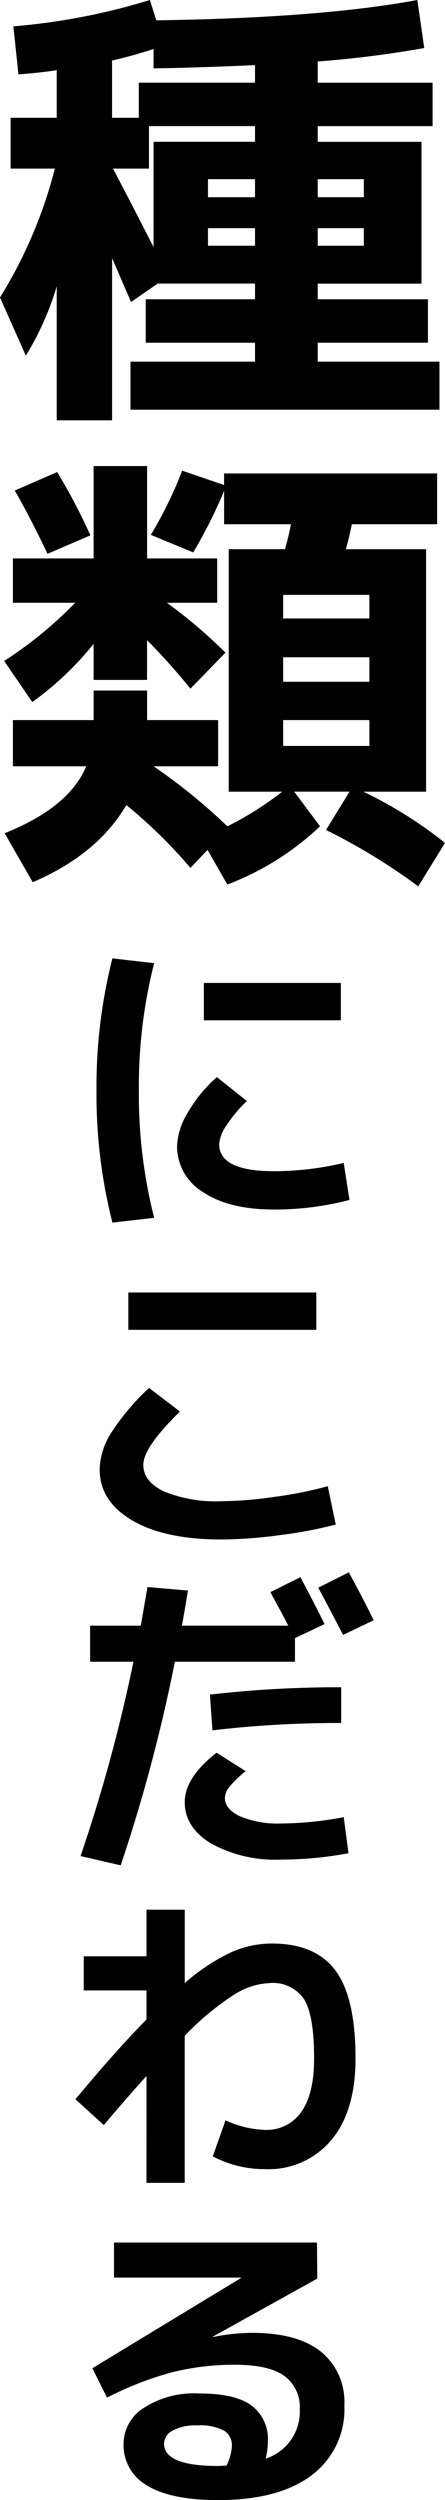
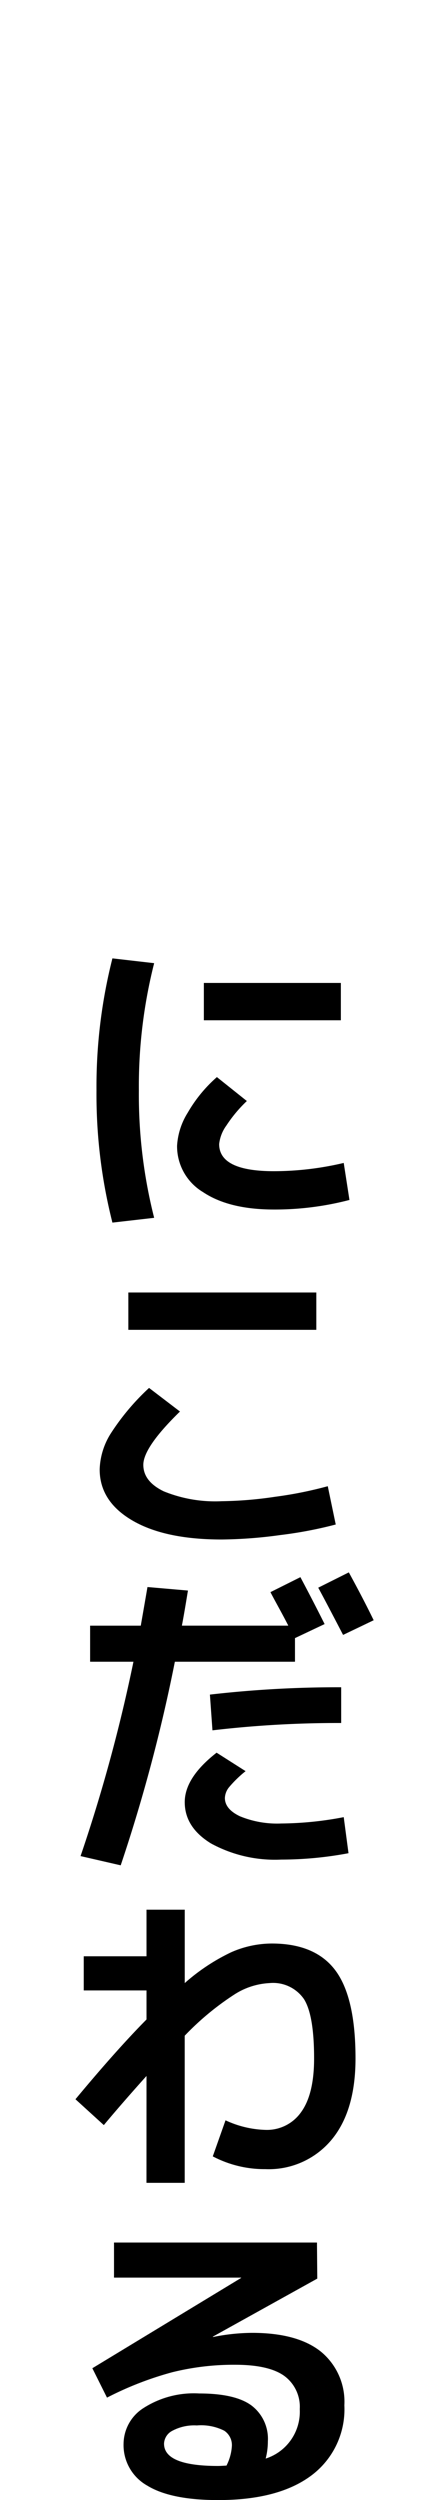
<svg xmlns="http://www.w3.org/2000/svg" width="53.075" height="297.696" viewBox="0 0 53.075 297.696">
  <g id="グループ_239" data-name="グループ 239" transform="translate(-907 -2623.144)">
-     <path id="パス_7109" data-name="パス 7109" d="M38.94-21.45h5.5V-23.6h-5.5Zm0,5.775h5.5v-2.09h-5.5Zm-13.09-2.09v2.09h5.61v-2.09Zm0-3.685h5.61V-23.6H25.85ZM14.41-37.73v6.82H17.6v-4.18H31.46v-2.09q-7.48.33-12.1.385V-39.1Q16.665-38.225,14.41-37.73Zm.11,12.87q2.09,3.96,4.84,9.35V-28.05h12.1v-1.87H18.81v5.06ZM52.085-4.125H38.94V-1.87H53.46V3.85H16.61V-1.87H31.46V-4.125H18.425V-9.3H31.46v-1.87h-11.6l-3.19,2.2q-.11-.275-2.255-5.225V5.115H7.81v-15.95a34.587,34.587,0,0,1-3.685,8.25l-3.08-6.93A54.845,54.845,0,0,0,7.59-24.86H2.31v-6.05h5.5v-5.665q-2.2.33-4.565.495L2.64-41.8a76.444,76.444,0,0,0,16.28-3.135l.77,2.42q19.58-.275,31.13-2.42l.825,5.72a126.18,126.18,0,0,1-12.705,1.6v2.53h13.7v5.17H38.94v1.87H51.315v16.885H38.94V-9.3H52.085Zm-17.27,40.37H45.1V33.33H34.815Zm0,7.645H45.1V40.81H34.815ZM18.59,10.56v11h8.36v5.28h-6a59.581,59.581,0,0,1,6.985,5.94l-4.18,4.29a74.431,74.431,0,0,0-5.17-5.775v4.73H12.21v-4.29a37.335,37.335,0,0,1-7.315,6.93L1.54,33.77a48.145,48.145,0,0,0,8.47-6.93H2.585V21.56H12.21v-11ZM2.805,13.475l5.06-2.2a70.082,70.082,0,0,1,3.96,7.535L6.71,21.01Q4.675,16.72,2.805,13.475ZM12.21,37.29h6.38v3.52h8.47v5.5h-7.7a68.181,68.181,0,0,1,8.8,7.15,38.609,38.609,0,0,0,6.545-4.125h-6.38V20.46h6.71q.385-1.32.715-2.97H27.775V13.53a59.358,59.358,0,0,1-3.685,7.315l-5.06-2.09a47.621,47.621,0,0,0,3.74-7.645l5,1.705V11.44h25.41v6.05H43.01q-.33,1.65-.715,2.97h9.57V49.335h-7.48a50.805,50.805,0,0,1,9.735,6.1l-3.19,5.17a72.184,72.184,0,0,0-11-6.71l2.805-4.565h-6.6l3.08,4.125A33.159,33.159,0,0,1,28.16,60.39L25.8,56.265,23.76,58.41a59.169,59.169,0,0,0-7.645-7.48Q12.65,56.815,4.95,60.115L1.6,54.285Q9.3,51.2,11.33,46.31H2.585v-5.5H12.21ZM45.1,28.71V25.9H34.815V28.71Z" transform="translate(905.955 2668.079)" />
    <path id="パス_7108" data-name="パス 7108" d="M16.986-22.04v-4.446h16.34v4.446Zm-5.928-6.8A59.65,59.65,0,0,0,9.234-13.68,59.65,59.65,0,0,0,11.058,1.482l-4.978.57A61.98,61.98,0,0,1,4.18-13.68a61.981,61.981,0,0,1,1.9-15.732ZM33.668-5.054l.684,4.408A35.242,35.242,0,0,1,25.346.494q-5.358,0-8.455-2.071a6.361,6.361,0,0,1-3.1-5.529,8.32,8.32,0,0,1,1.273-3.933,16.775,16.775,0,0,1,3.477-4.237l3.572,2.85a16.323,16.323,0,0,0-2.432,2.907A4.6,4.6,0,0,0,18.81-7.3q0,3.23,6.536,3.23A36.4,36.4,0,0,0,33.668-5.054ZM7.98,14.82V10.374H30.4V14.82ZM4.56,31.426a8.485,8.485,0,0,1,1.33-4.275,28.132,28.132,0,0,1,4.56-5.415l3.686,2.812q-4.37,4.256-4.37,6.346,0,1.976,2.432,3.154a16.261,16.261,0,0,0,6.916,1.178,46.555,46.555,0,0,0,6.4-.532,47.006,47.006,0,0,0,6.251-1.254l.95,4.56a49.266,49.266,0,0,1-6.593,1.254,54.17,54.17,0,0,1-7.011.532q-6.8,0-10.678-2.28T4.56,31.426ZM37.24,49.4l-3.648,1.748Q31.54,47.2,30.628,45.524L34.276,43.7Q36.024,46.892,37.24,49.4ZM17.708,58.254a133.769,133.769,0,0,1,15.656-.874v4.256a128.522,128.522,0,0,0-15.352.874Zm15.96,14.592.57,4.294a43.572,43.572,0,0,1-8.018.76,15.936,15.936,0,0,1-8.379-1.919q-3.135-1.919-3.135-4.921,0-2.926,3.8-5.89l3.458,2.2a13.72,13.72,0,0,0-1.976,1.919,2.16,2.16,0,0,0-.494,1.273q0,1.33,1.805,2.185a11.676,11.676,0,0,0,4.921.855A40.8,40.8,0,0,0,33.668,72.846ZM3.42,54.34V50.046H9.462q.532-3.04.8-4.6l4.826.418q-.456,2.812-.722,4.18H27.056q-.38-.76-1.159-2.185t-.969-1.805L28.5,44.27q1.558,2.926,2.888,5.586l-3.534,1.672V54.34H13.528a195,195,0,0,1-6.46,24.244l-4.788-1.1A191.574,191.574,0,0,0,8.588,54.34Zm6.726,49.324q-3,3.344-5.092,5.852l-3.382-3.078q4.9-5.89,8.474-9.5V93.48H2.66V89.414h7.486V83.866h4.56v8.74a23.608,23.608,0,0,1,5.529-3.667,12.1,12.1,0,0,1,4.845-1.045q5.206,0,7.6,3.211t2.394,10.469q0,6.308-2.907,9.747a9.743,9.743,0,0,1-7.847,3.439,13.258,13.258,0,0,1-6.27-1.52l1.52-4.294a12.068,12.068,0,0,0,4.75,1.14,4.98,4.98,0,0,0,4.275-2.128q1.539-2.128,1.539-6.384,0-5.13-1.2-7.049a4.471,4.471,0,0,0-4.123-1.919,8.517,8.517,0,0,0-4.2,1.368,32.888,32.888,0,0,0-5.909,4.9v17.518h-4.56Zm14.212,45.562a5.859,5.859,0,0,0,4.066-5.89,4.559,4.559,0,0,0-1.843-3.952q-1.843-1.33-5.871-1.33a30.392,30.392,0,0,0-7.505.893,39.308,39.308,0,0,0-7.771,3.021l-1.748-3.5,17.746-10.754v-.038H6.27V123.5H30.476l.038,4.294L18.05,134.71l.038.038a24.106,24.106,0,0,1,4.636-.494q5.434,0,8.227,2.242a7.714,7.714,0,0,1,2.793,6.384,9.824,9.824,0,0,1-3.914,8.341q-3.914,2.945-11.134,2.945-5.662,0-8.474-1.729a5.529,5.529,0,0,1-2.812-5A5.1,5.1,0,0,1,9.8,143.2a11.111,11.111,0,0,1,6.612-1.729q4.332,0,6.27,1.444a4.974,4.974,0,0,1,1.938,4.256A8.148,8.148,0,0,1,24.358,149.226Zm-4.674.836a5.911,5.911,0,0,0,.646-2.356,2.057,2.057,0,0,0-.912-1.8,6.118,6.118,0,0,0-3.268-.627,5.537,5.537,0,0,0-2.907.627,1.808,1.808,0,0,0-1.007,1.539q0,2.66,6.46,2.66.152,0,.494-.019T19.684,150.062Z" transform="translate(914.328 2766.674)" />
  </g>
</svg>